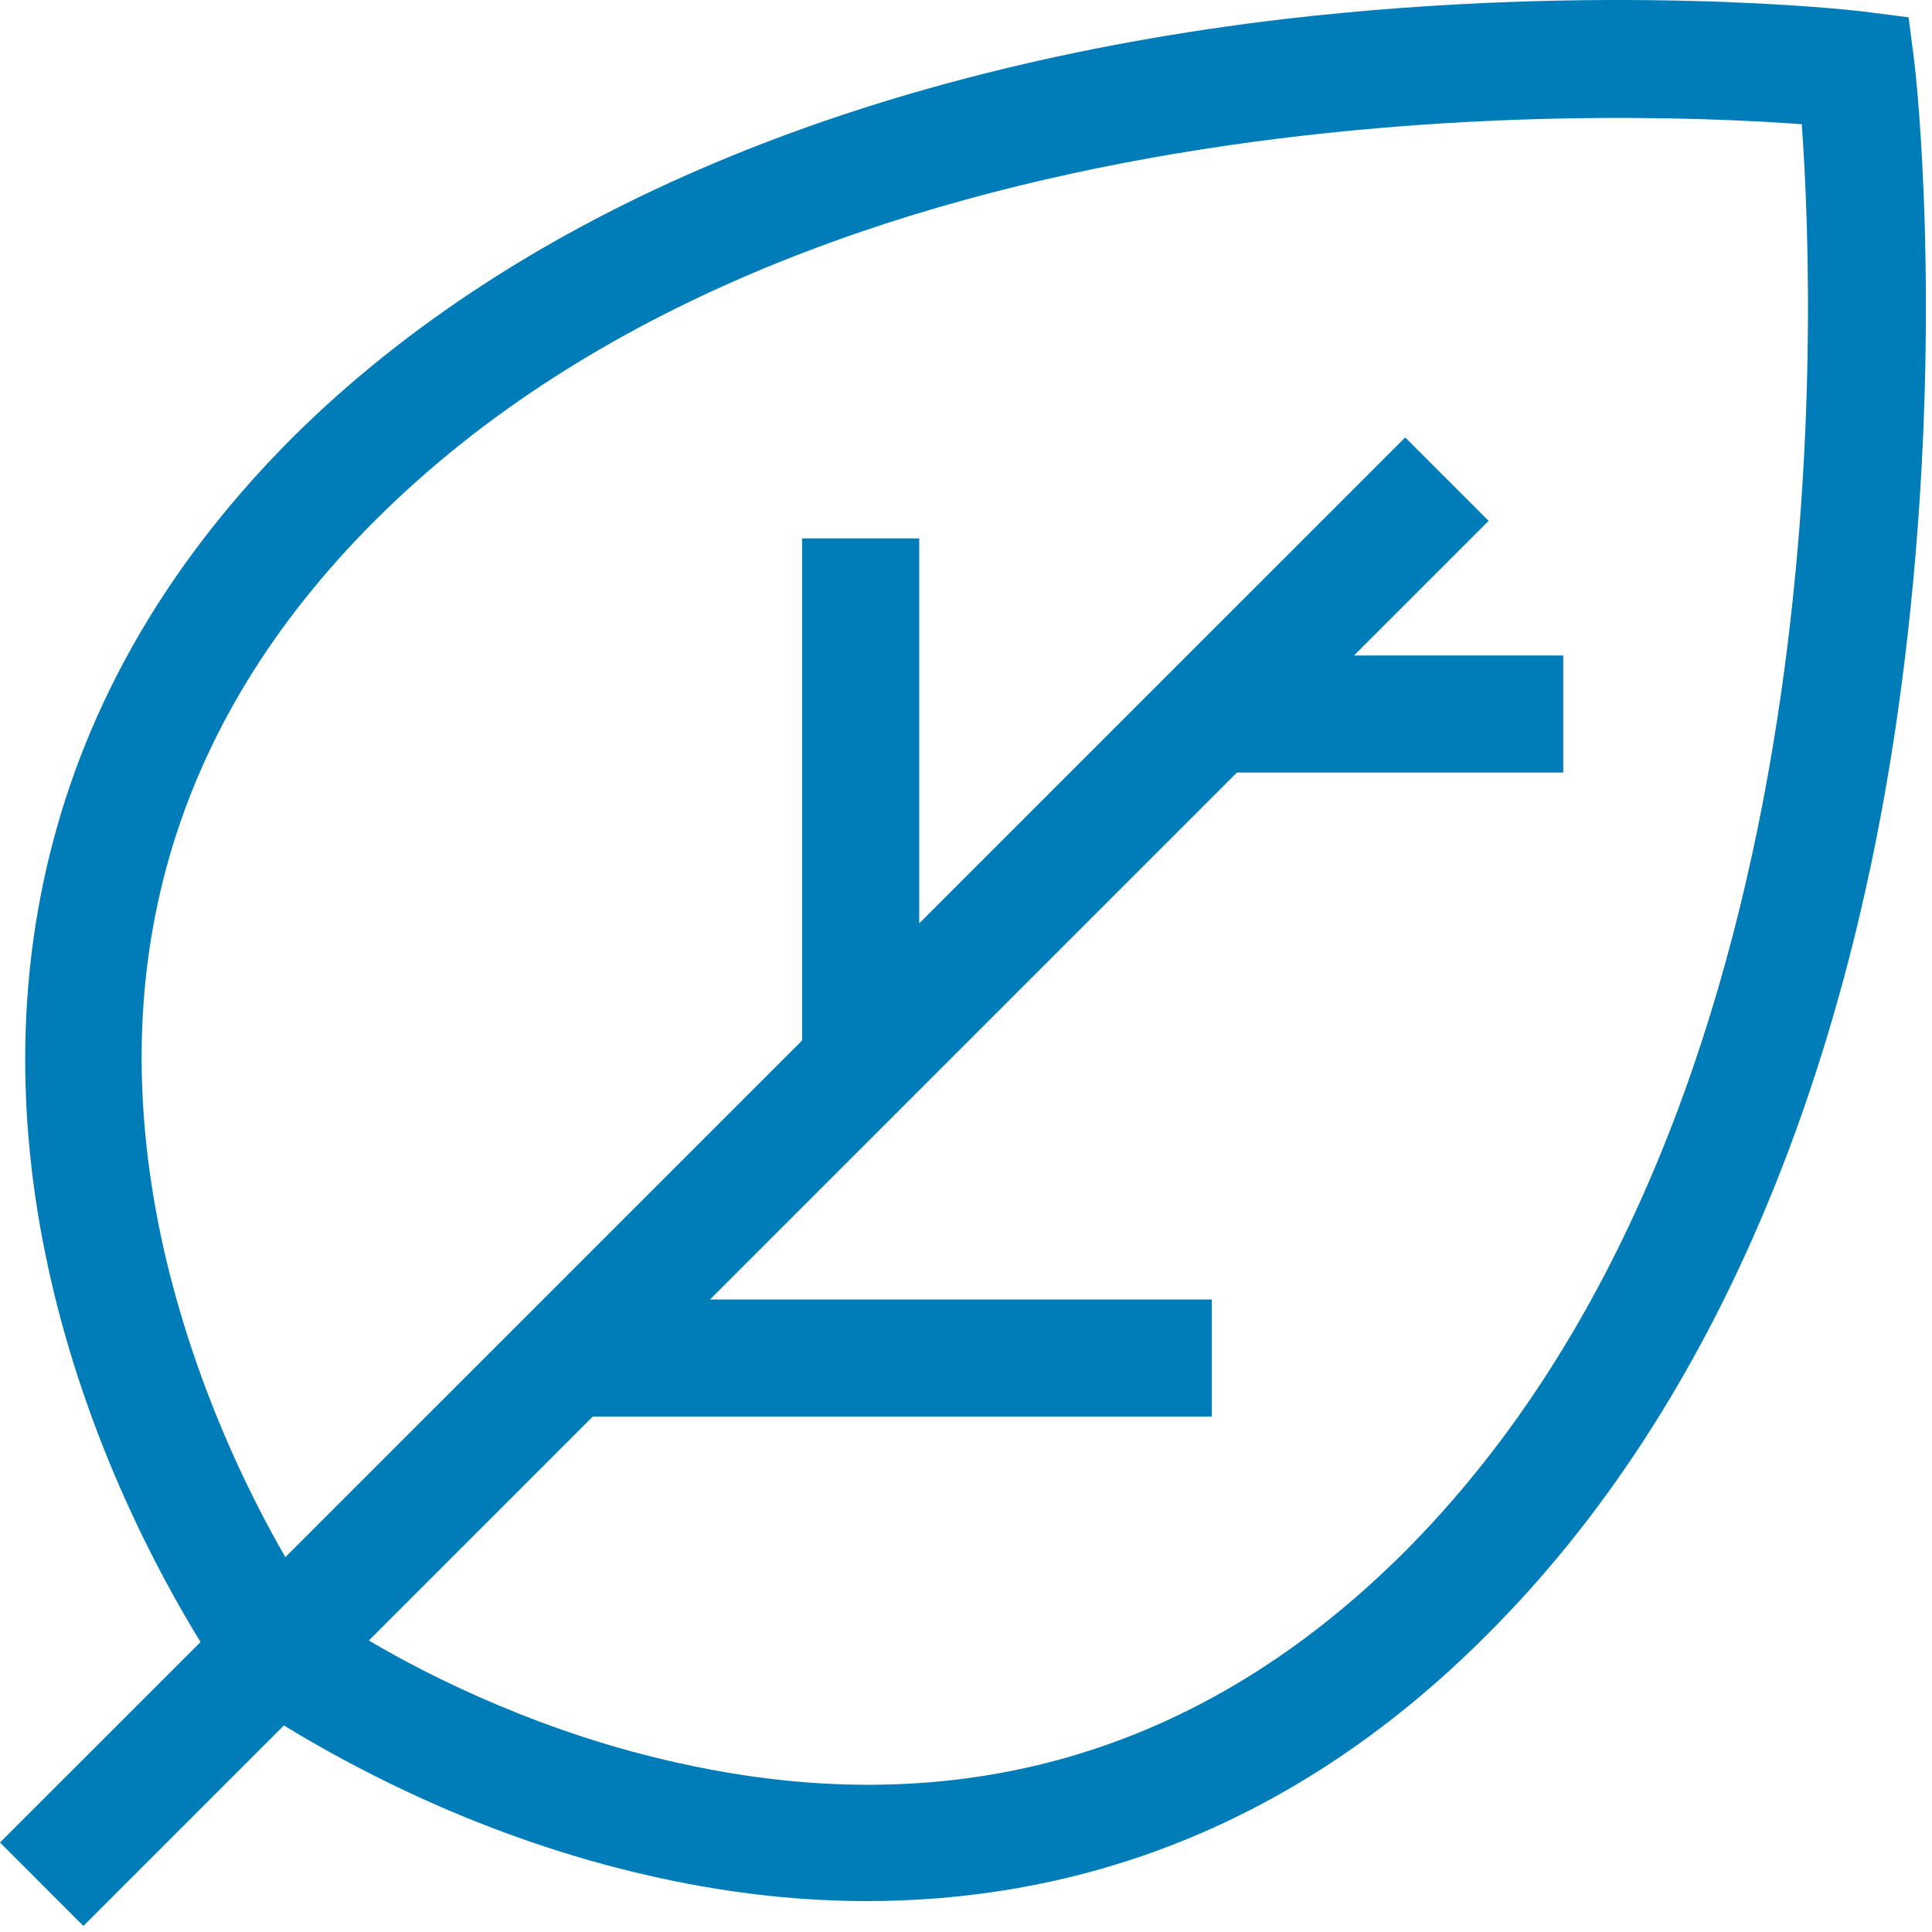
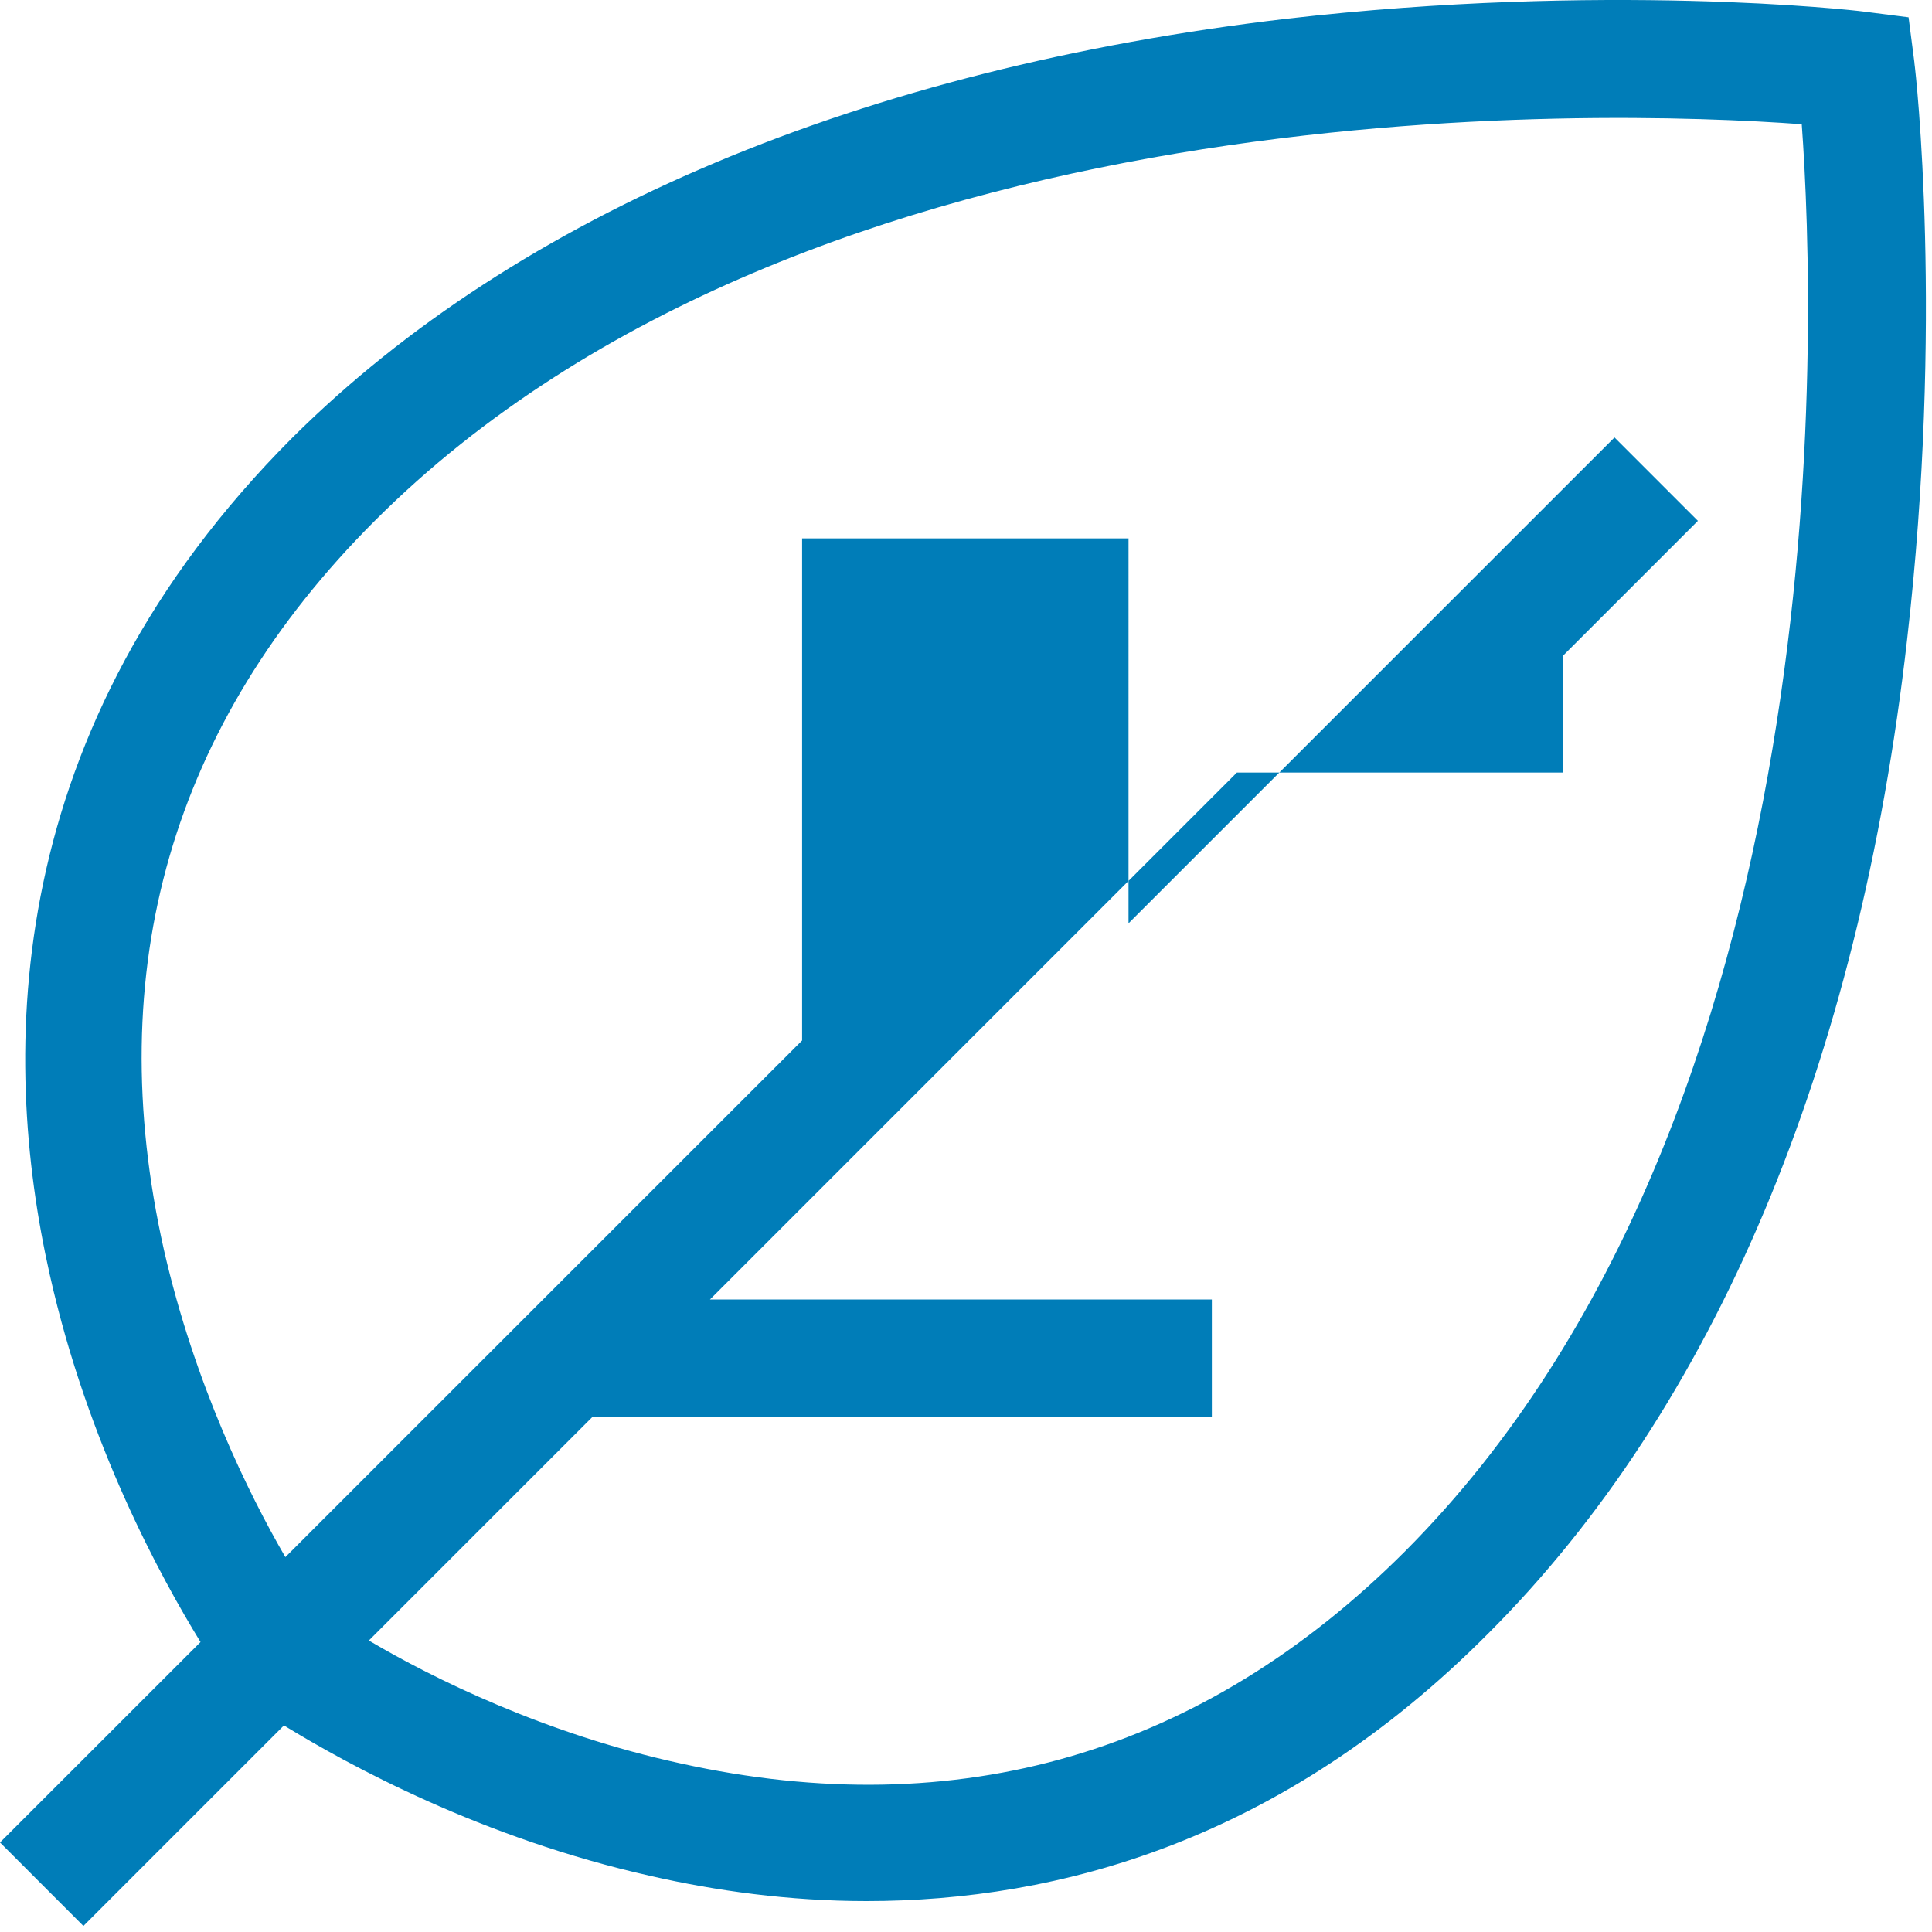
<svg xmlns="http://www.w3.org/2000/svg" width="24" height="24" viewBox="0 0 24 24">
-   <path fill="#007DB8" d="M23.782.78l-.073-.565-.564-.072c-.127-.018-3.218-.364-7.163.09-5.273.619-9.546 2.419-12.346 5.2C.018 9.053 0 13.089.618 15.834c.473 2.11 1.382 3.764 1.873 4.564L0 22.888l1.036 1.037 2.491-2.491c.8.49 2.455 1.4 4.564 1.872.8.182 1.709.31 2.673.31 2.381 0 5.163-.746 7.727-3.328 2.8-2.8 4.6-7.054 5.2-12.345.454-3.946.109-7.037.09-7.164zm-6.327 18.49c-2.51 2.51-5.546 3.4-9 2.636-1.673-.363-3.073-1.054-3.873-1.527l2.782-2.782h7.69v-1.454H8.819l6.546-6.546h4.054V8.143h-2.6l1.673-1.673-1.036-1.036-6.037 6.036V6.688H9.964v6.237l-6.419 6.418c-.454-.782-1.127-2.146-1.509-3.818-.781-3.473.091-6.528 2.619-9.055 5.418-5.418 15.236-5.11 17.727-4.927.182 2.49.49 12.29-4.927 17.727z" />
+   <path fill="#007DB8" d="M23.782.78l-.073-.565-.564-.072c-.127-.018-3.218-.364-7.163.09-5.273.619-9.546 2.419-12.346 5.2C.018 9.053 0 13.089.618 15.834c.473 2.11 1.382 3.764 1.873 4.564L0 22.888l1.036 1.037 2.491-2.491c.8.49 2.455 1.4 4.564 1.872.8.182 1.709.31 2.673.31 2.381 0 5.163-.746 7.727-3.328 2.8-2.8 4.6-7.054 5.2-12.345.454-3.946.109-7.037.09-7.164zm-6.327 18.49c-2.51 2.51-5.546 3.4-9 2.636-1.673-.363-3.073-1.054-3.873-1.527l2.782-2.782h7.69v-1.454H8.819l6.546-6.546h4.054V8.143l1.673-1.673-1.036-1.036-6.037 6.036V6.688H9.964v6.237l-6.419 6.418c-.454-.782-1.127-2.146-1.509-3.818-.781-3.473.091-6.528 2.619-9.055 5.418-5.418 15.236-5.11 17.727-4.927.182 2.49.49 12.29-4.927 17.727z" />
</svg>